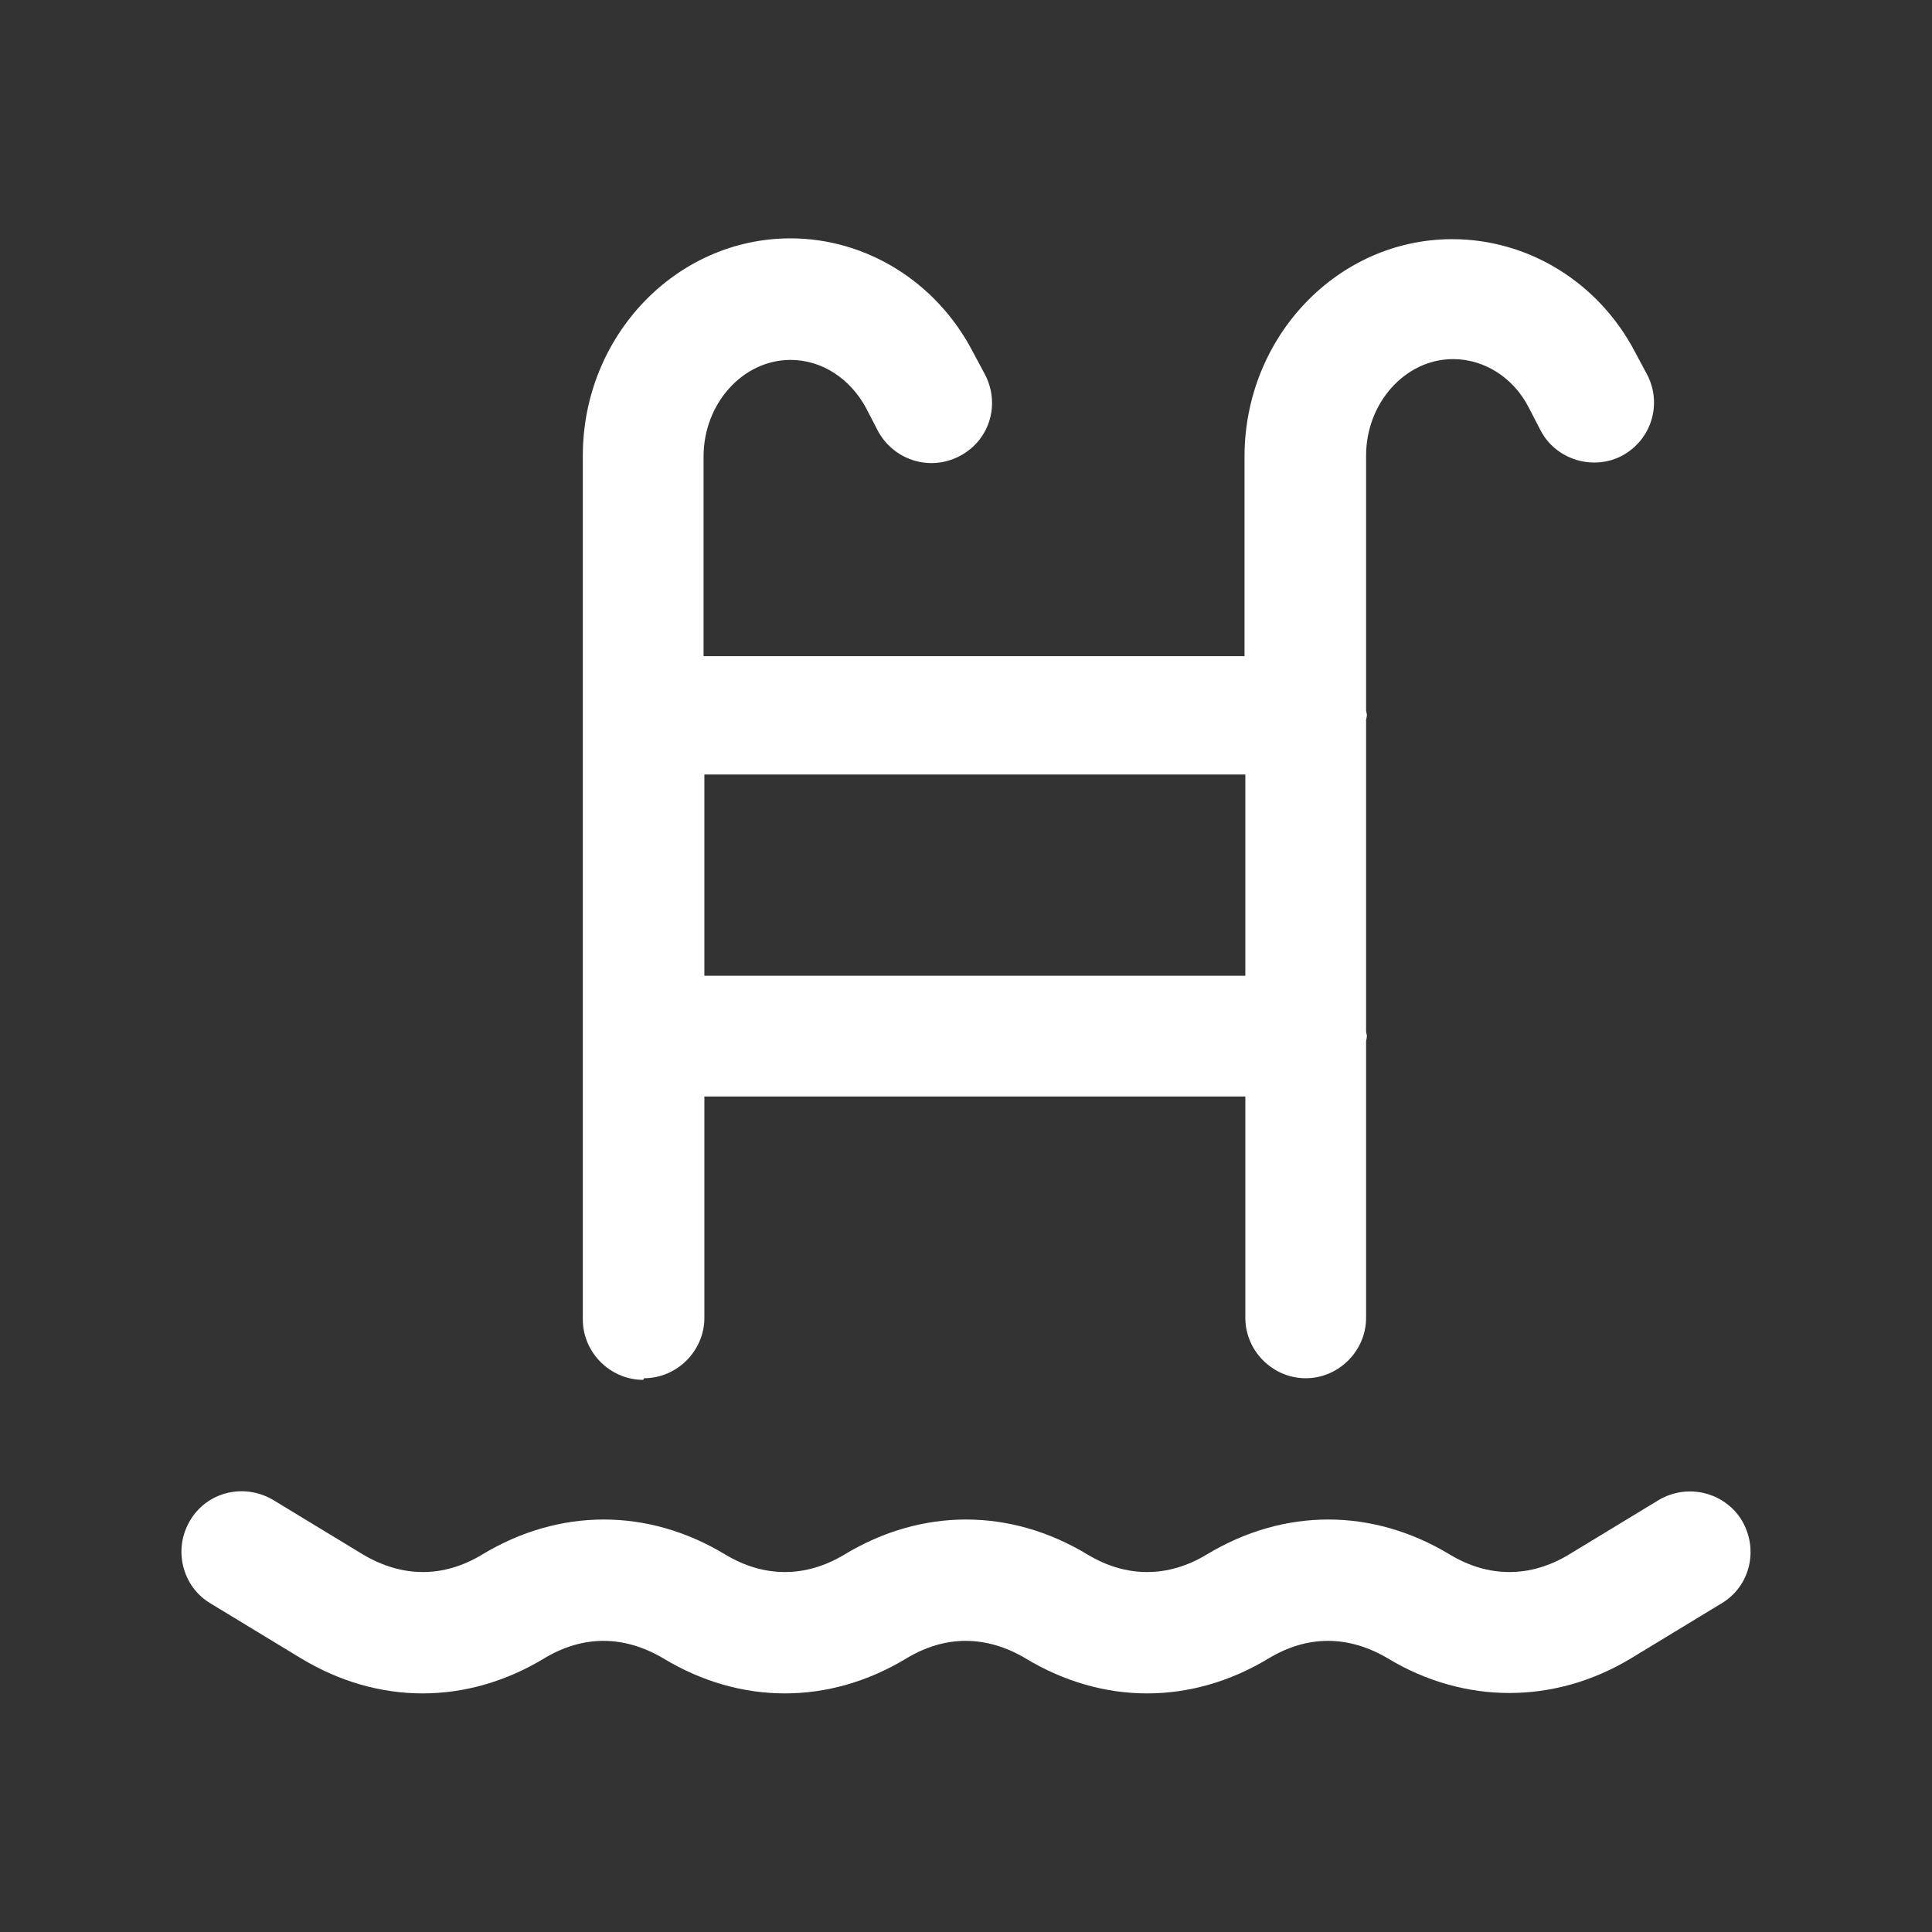
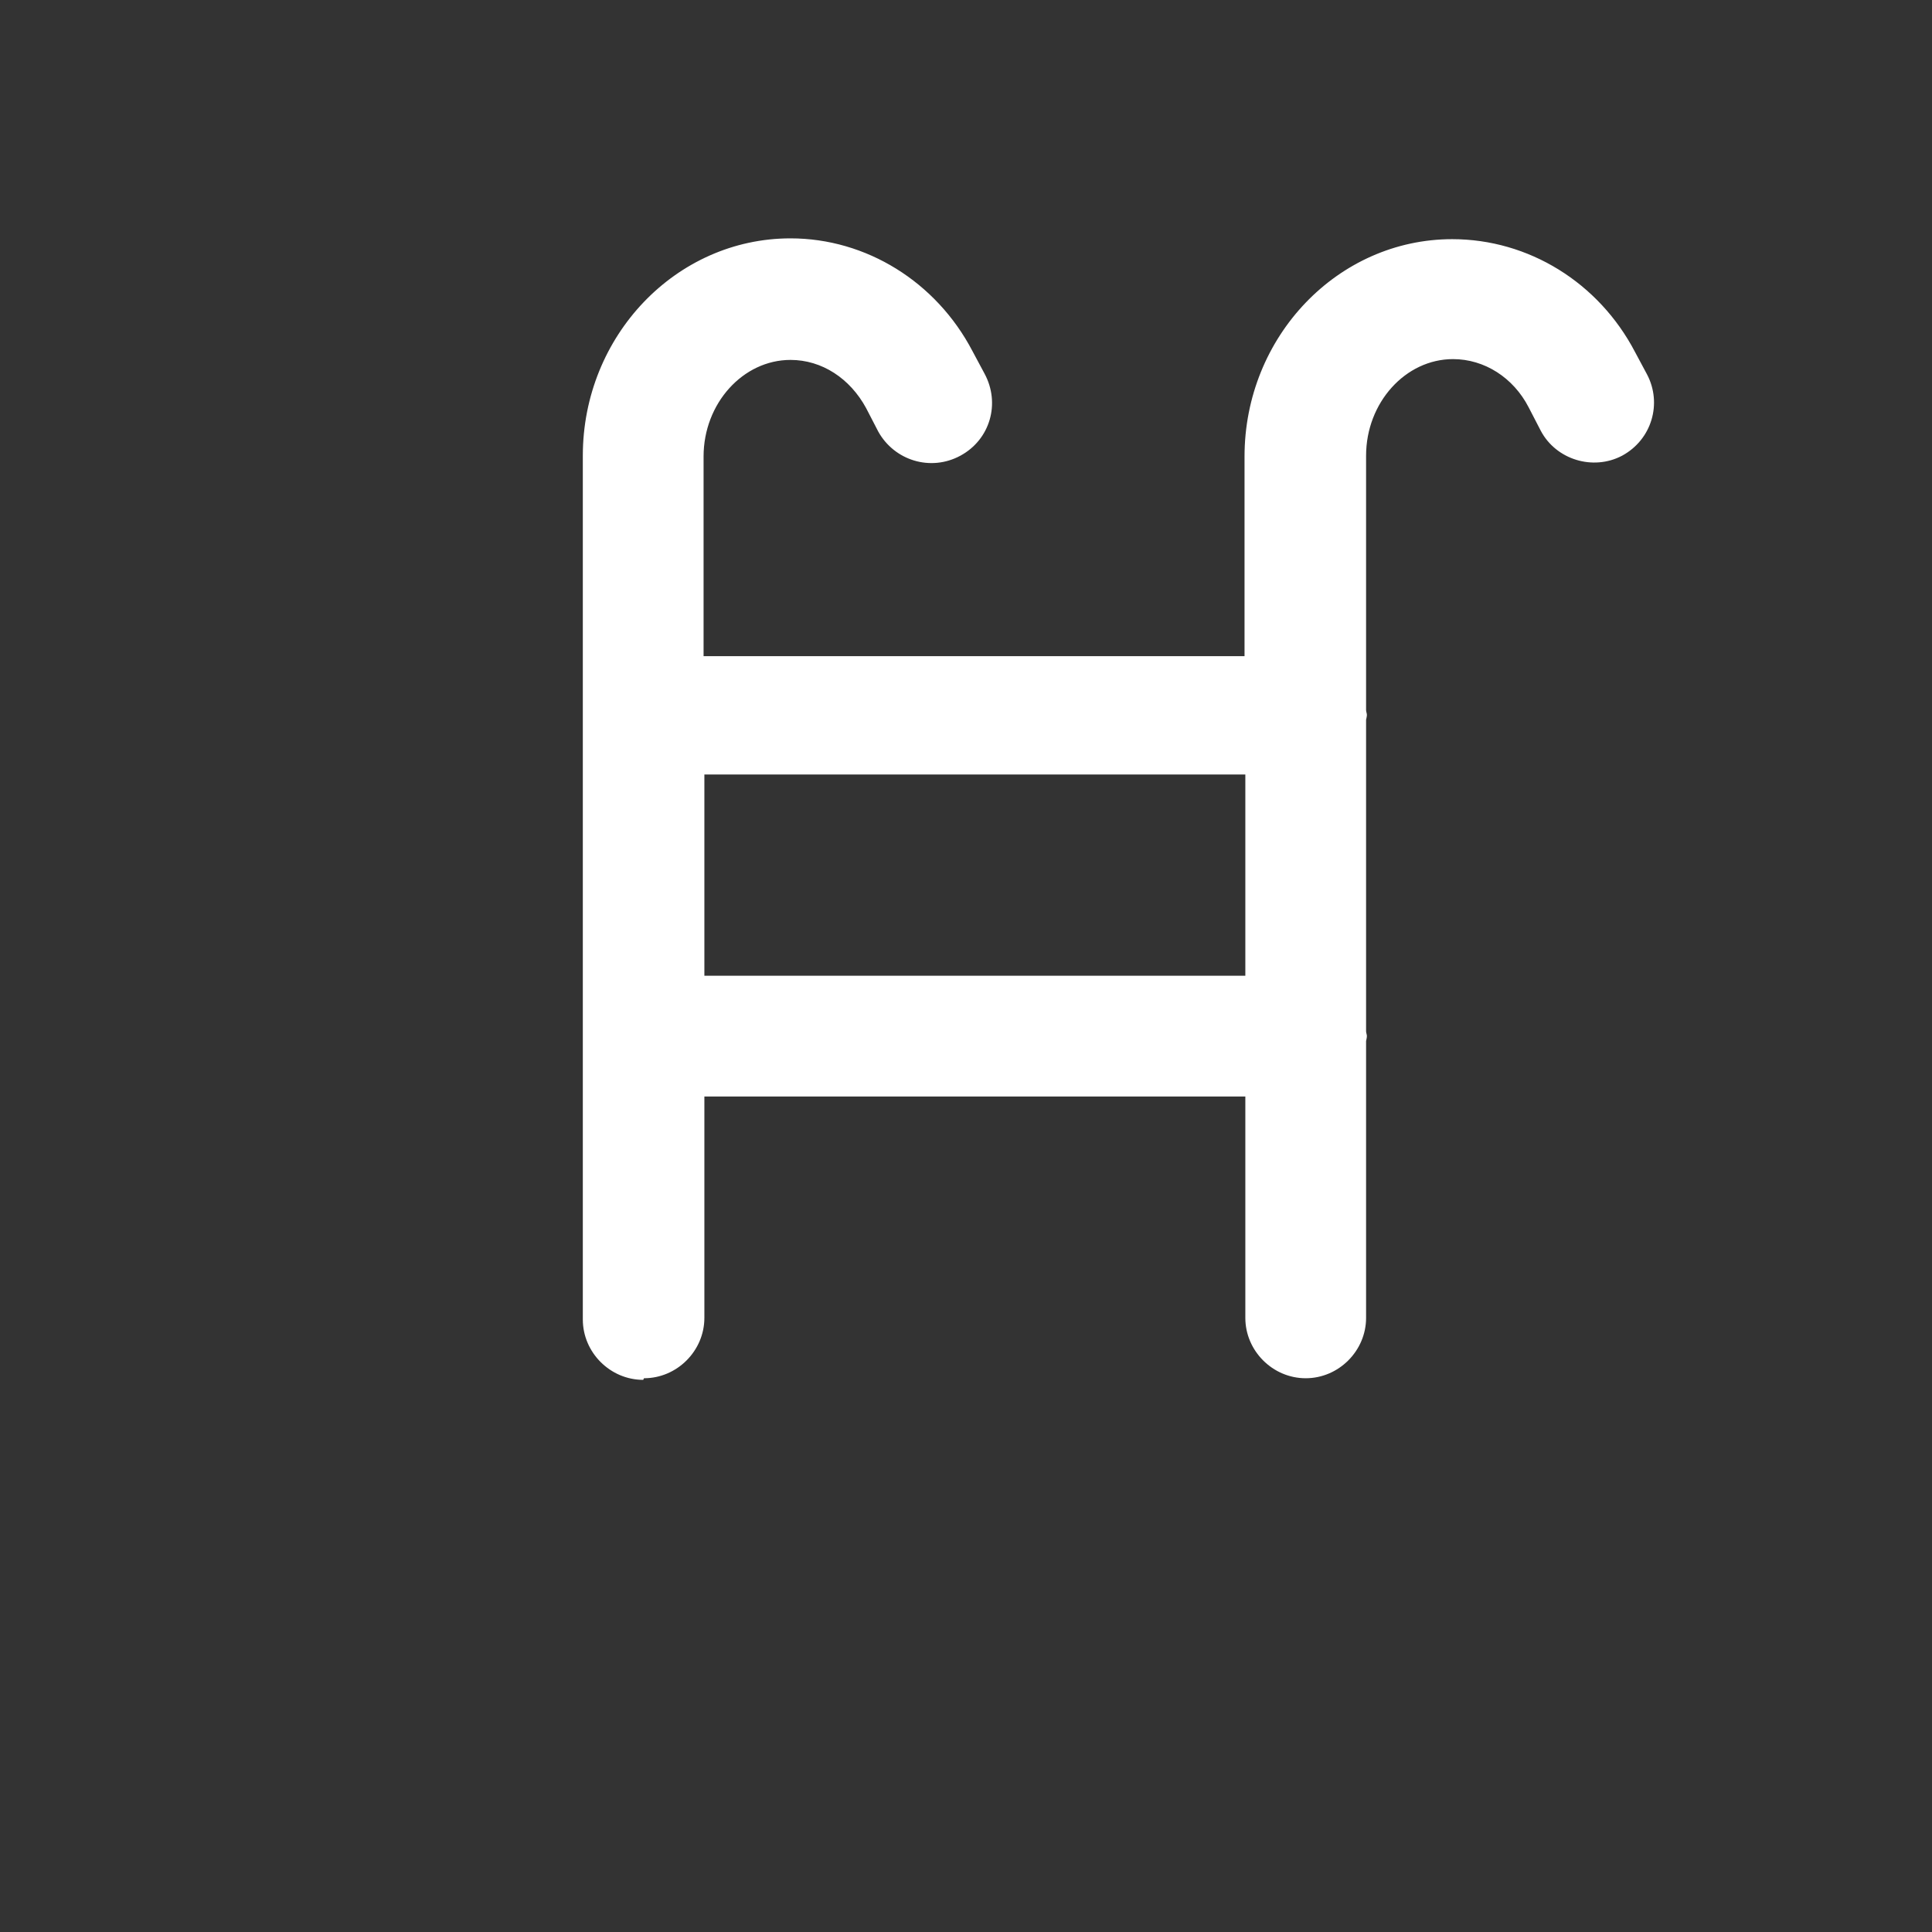
<svg xmlns="http://www.w3.org/2000/svg" width="24" height="24" viewBox="0 0 24 24" fill="none">
  <rect x="0" y="0" width="24" height="24" fill="#333333" stroke="none" />
-   <path d="M21.64 18.891C21.43 18.541 20.97 18.421 20.61 18.631L19.49 19.311C19.01 19.601 18.49 19.601 18.01 19.311C17.05 18.731 15.95 18.731 14.99 19.311C14.51 19.601 13.99 19.601 13.51 19.311C12.55 18.731 11.45 18.731 10.49 19.311C10.01 19.601 9.49 19.601 9.01 19.311C8.05 18.731 6.95 18.731 5.99 19.311C5.51 19.601 5 19.601 4.51 19.311L3.39 18.631C3.03 18.421 2.57 18.531 2.36 18.891C2.15 19.241 2.26 19.711 2.62 19.921L3.74 20.601C4.7 21.181 5.8 21.181 6.76 20.601C7.24 20.311 7.75 20.311 8.24 20.601C9.2 21.181 10.3 21.181 11.26 20.601C11.74 20.311 12.25 20.311 12.74 20.601C13.7 21.181 14.8 21.181 15.76 20.601C16.24 20.311 16.75 20.311 17.24 20.601C17.72 20.891 18.24 21.031 18.75 21.031C19.26 21.031 19.78 20.891 20.26 20.601L21.38 19.921C21.74 19.711 21.85 19.251 21.64 18.891Z" fill="white" />
  <path d="M8 17.121C8.41 17.121 8.75 16.781 8.75 16.371V13.621H15.47V16.371C15.47 16.781 15.81 17.121 16.22 17.121C16.63 17.121 16.97 16.781 16.97 16.371V12.931C16.97 12.931 16.98 12.891 16.98 12.871C16.98 12.851 16.97 12.831 16.97 12.811V8.941C16.97 8.941 16.98 8.901 16.98 8.881C16.98 8.861 16.97 8.841 16.97 8.821V5.661C16.97 5.001 17.46 4.461 18.05 4.461C18.44 4.461 18.8 4.691 18.99 5.061L19.14 5.351C19.33 5.711 19.79 5.851 20.15 5.661C20.52 5.461 20.65 5.011 20.46 4.651L20.31 4.371C19.86 3.511 18.99 2.971 18.04 2.971C16.62 2.971 15.46 4.181 15.46 5.671V8.151H8.74V5.671C8.74 5.011 9.23 4.471 9.82 4.471C10.21 4.471 10.56 4.701 10.76 5.071L10.91 5.361C11.11 5.721 11.56 5.861 11.93 5.661C12.3 5.461 12.43 5.011 12.23 4.641L12.08 4.361C11.63 3.501 10.76 2.961 9.82 2.961C8.4 2.961 7.24 4.171 7.24 5.661V16.391C7.24 16.801 7.58 17.141 7.99 17.141L8 17.121ZM15.47 9.621V12.121H8.75V9.621H15.47Z" fill="white" />
</svg>